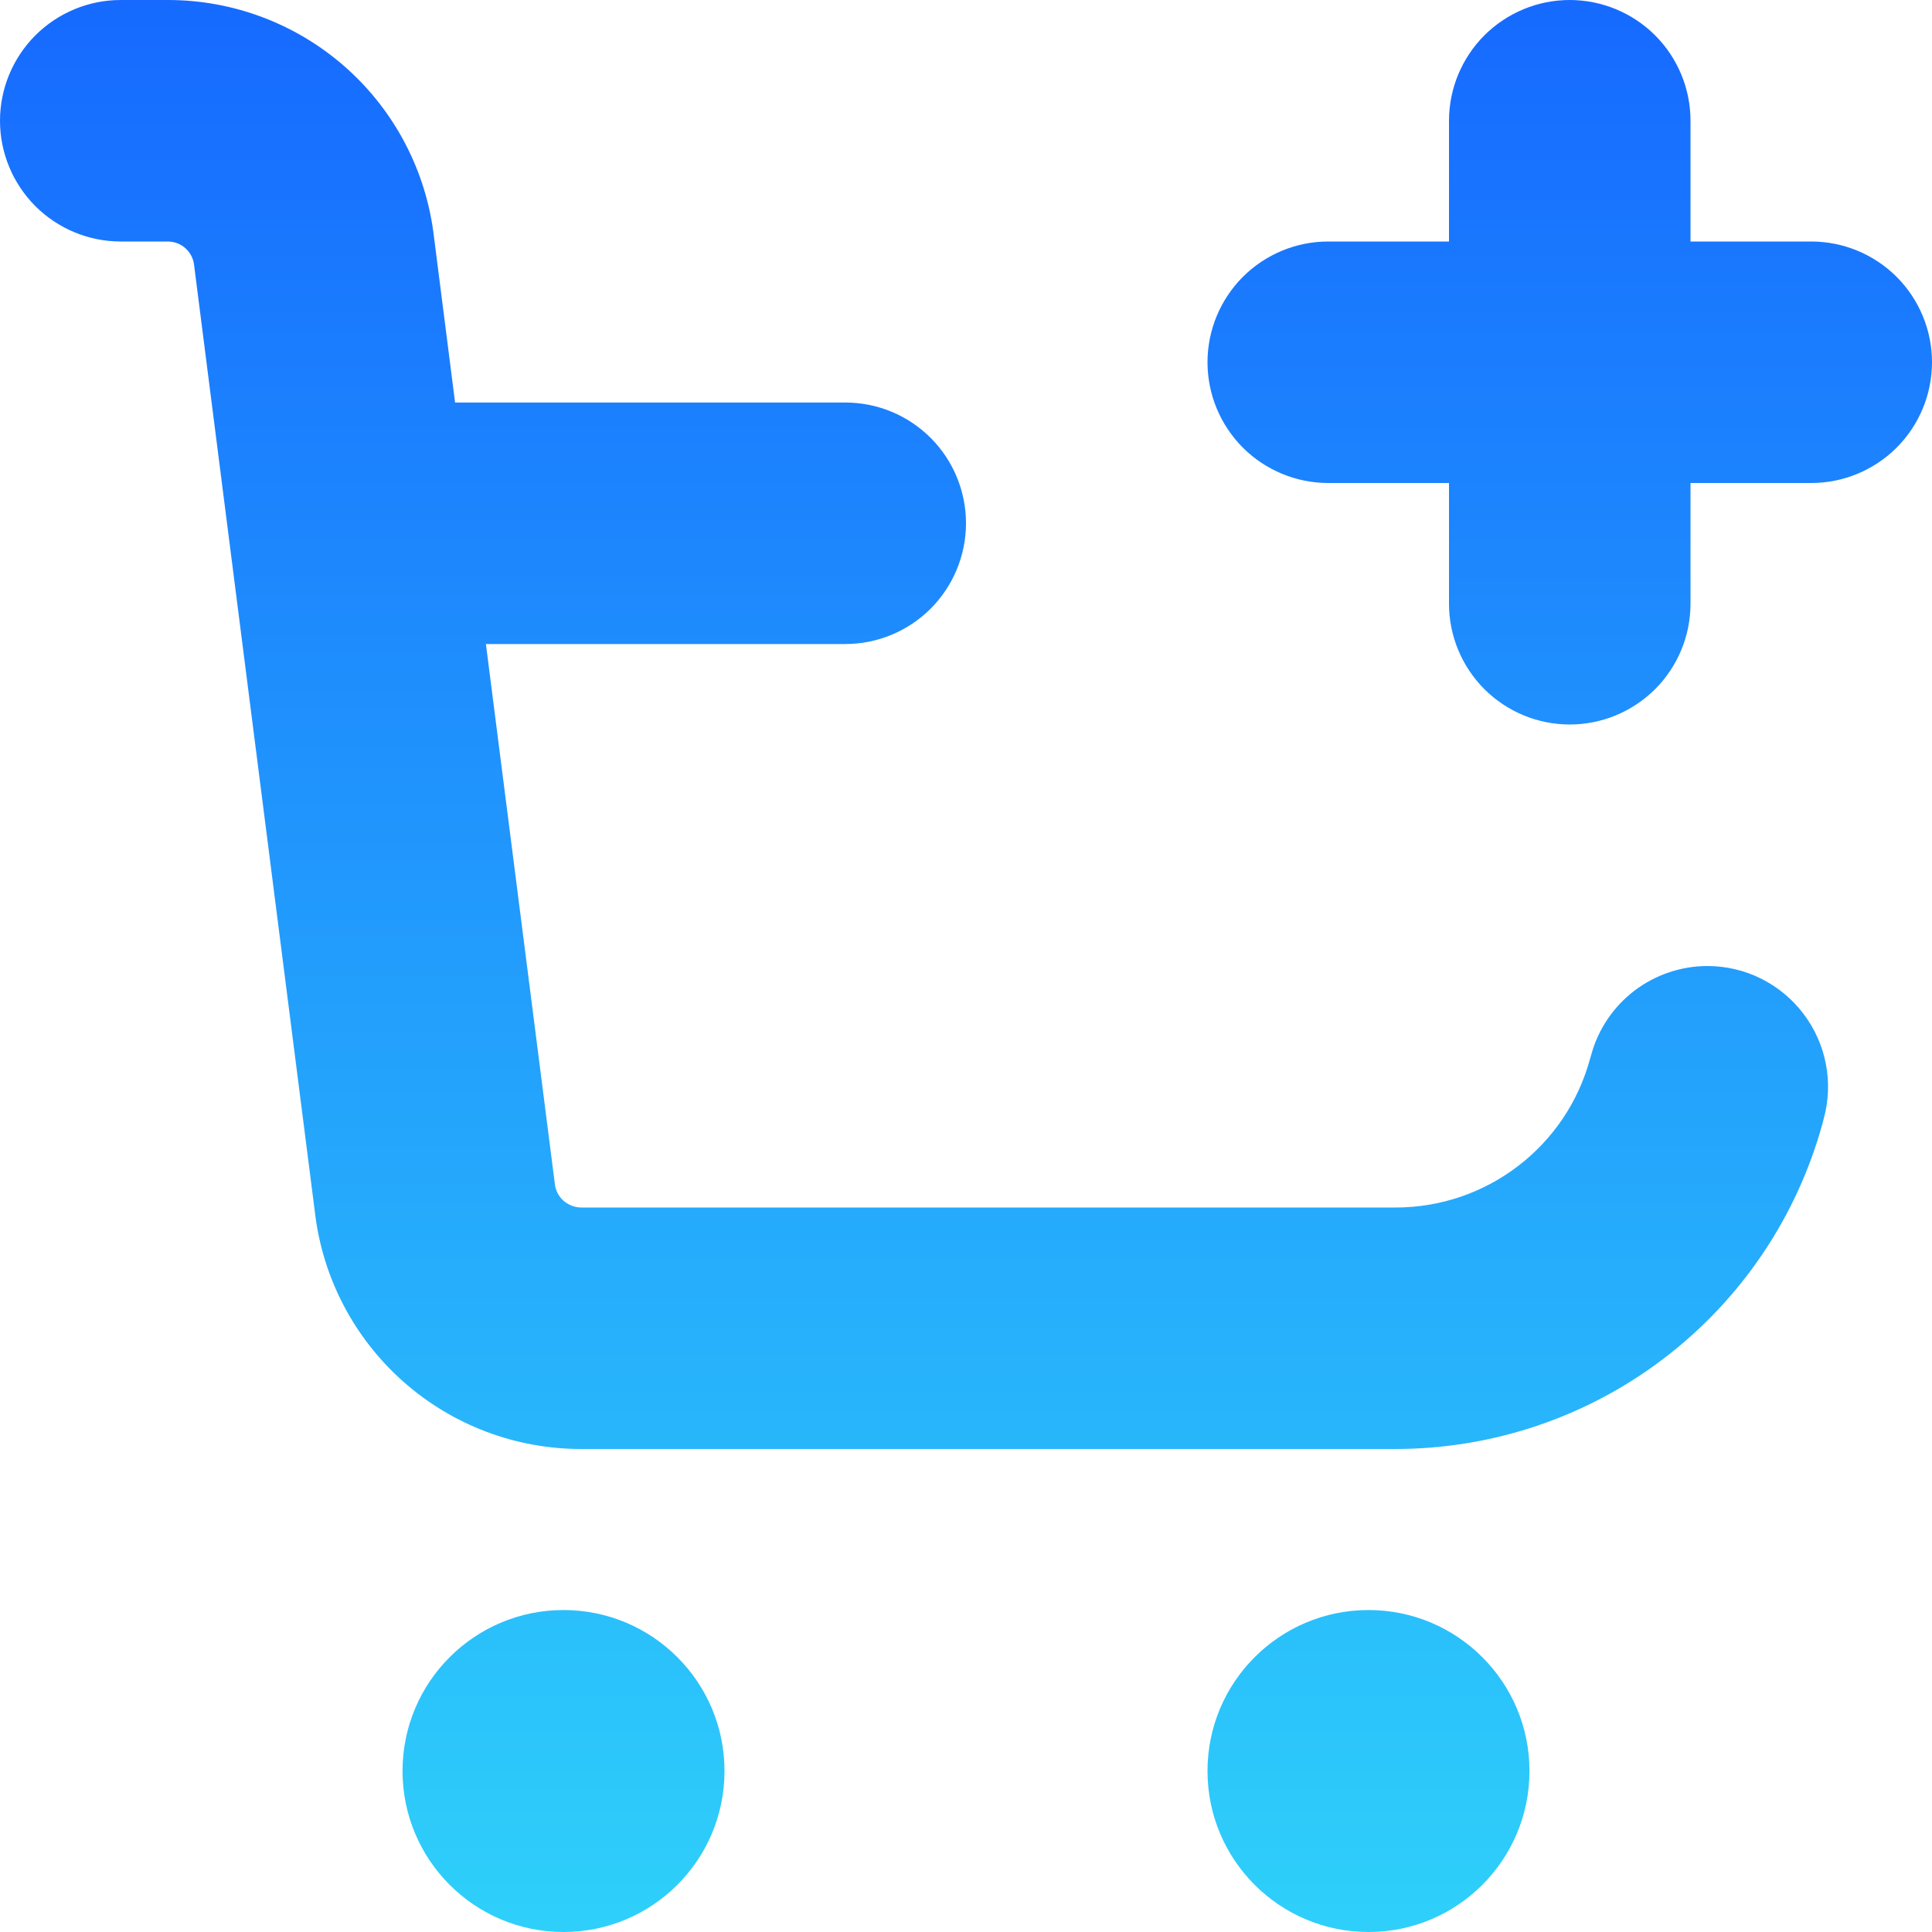
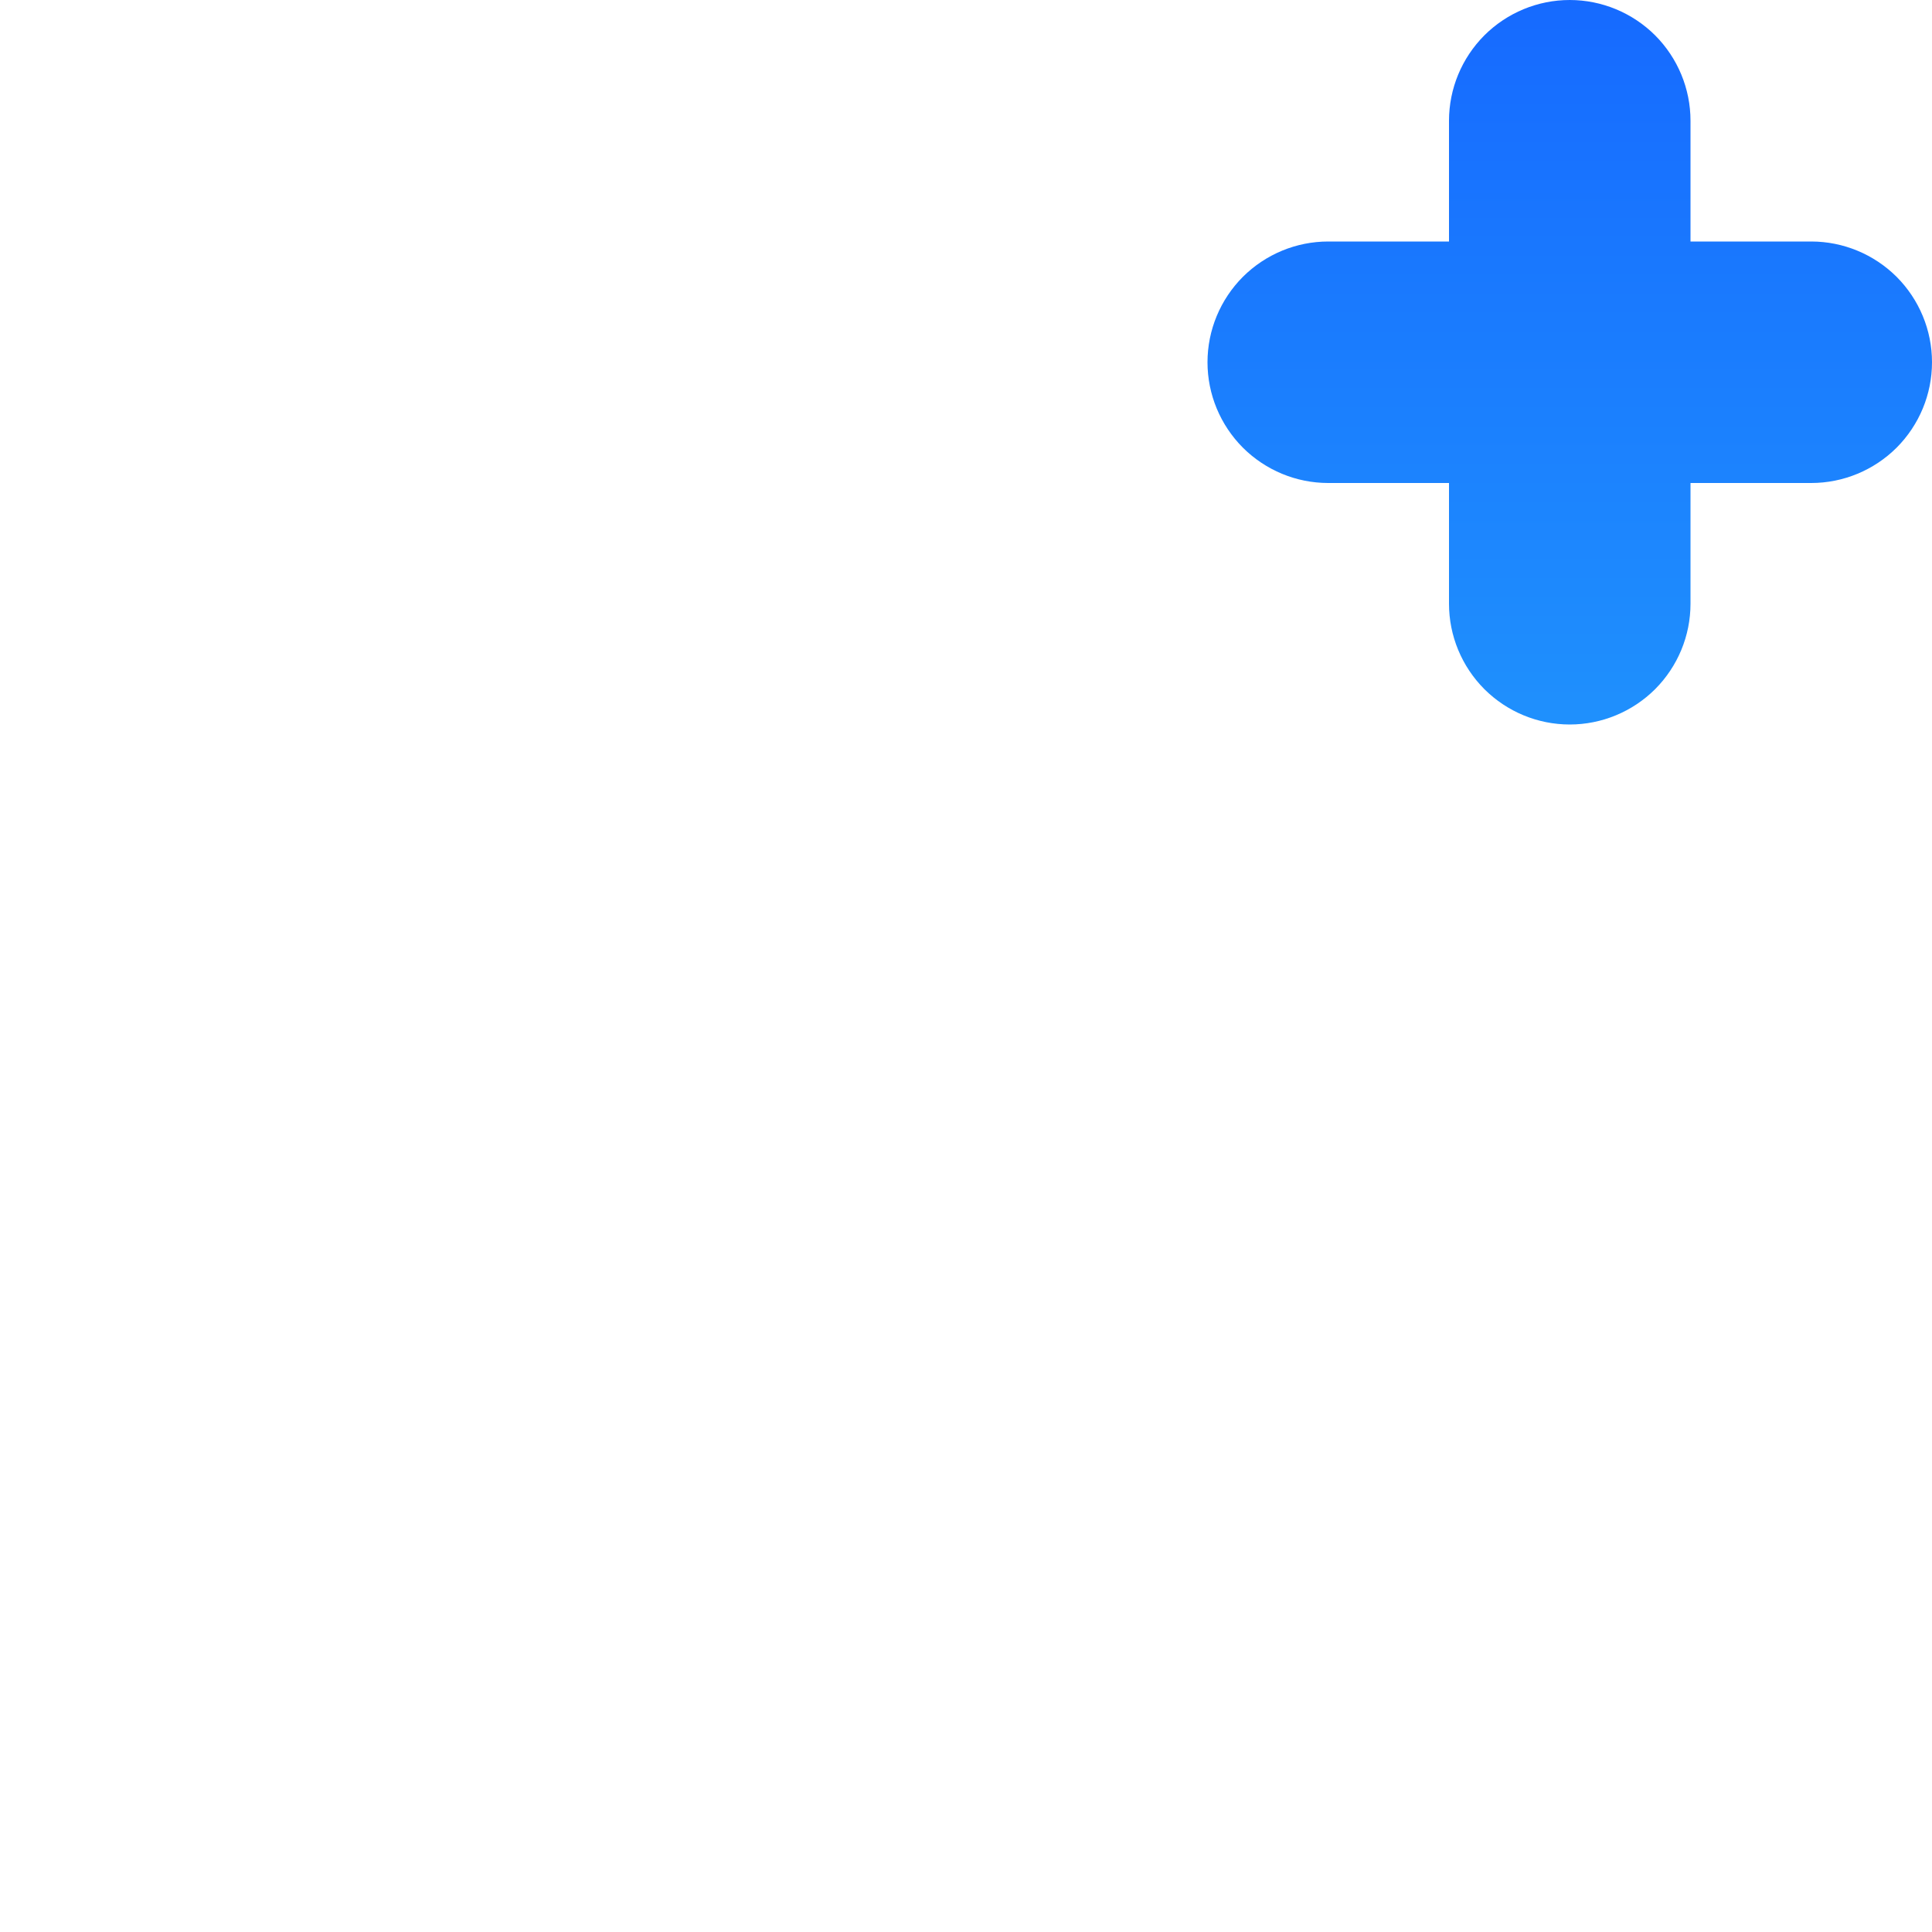
<svg xmlns="http://www.w3.org/2000/svg" width="20" height="20" viewBox="0 0 20 20" fill="none">
-   <path d="M5.833 20C6.754 20 7.5 19.254 7.5 18.333C7.5 17.413 6.754 16.667 5.833 16.667C4.913 16.667 4.167 17.413 4.167 18.333C4.167 19.254 4.913 20 5.833 20Z" fill="url(#paint0_linear_1286_13)" />
-   <path d="M14.167 20C15.087 20 15.833 19.254 15.833 18.333C15.833 17.413 15.087 16.667 14.167 16.667C13.246 16.667 12.5 17.413 12.5 18.333C12.5 19.254 13.246 20 14.167 20Z" fill="url(#paint1_linear_1286_13)" />
-   <path d="M16.458 10.968C16.337 11.409 16.075 11.797 15.712 12.073C15.349 12.35 14.906 12.5 14.449 12.5H6.014C5.946 12.499 5.881 12.473 5.83 12.427C5.78 12.381 5.749 12.318 5.743 12.25L5.03 6.667H8.75C9.082 6.667 9.399 6.535 9.634 6.301C9.868 6.066 10 5.748 10 5.417C10 5.085 9.868 4.767 9.634 4.533C9.399 4.298 9.082 4.167 8.75 4.167H4.711L4.492 2.449C4.413 1.775 4.089 1.152 3.582 0.701C3.074 0.249 2.418 6.08351e-05 1.739 0H1.25C0.918 0 0.601 0.132 0.366 0.366C0.132 0.601 0 0.918 0 1.25C0 1.582 0.132 1.899 0.366 2.134C0.601 2.368 0.918 2.5 1.25 2.5H1.739C1.807 2.501 1.873 2.526 1.923 2.573C1.973 2.619 2.004 2.682 2.01 2.75L3.26 12.55C3.339 13.225 3.663 13.847 4.171 14.299C4.679 14.751 5.335 15 6.014 15H14.449C15.453 14.999 16.428 14.67 17.226 14.061C18.024 13.453 18.6 12.599 18.866 11.632L18.879 11.582C18.93 11.396 18.938 11.202 18.901 11.013C18.865 10.825 18.785 10.647 18.669 10.494C18.553 10.341 18.403 10.217 18.231 10.131C18.059 10.045 17.87 10.001 17.677 10C17.404 10 17.138 10.09 16.92 10.255C16.703 10.421 16.545 10.653 16.473 10.917L16.458 10.968Z" fill="url(#paint2_linear_1286_13)" />
  <path d="M18.75 2.5H17.5V1.25C17.5 0.918 17.368 0.601 17.134 0.366C16.899 0.132 16.581 0 16.25 0C15.918 0 15.601 0.132 15.366 0.366C15.132 0.601 15 0.918 15 1.25V2.5H13.75C13.418 2.5 13.101 2.632 12.866 2.866C12.632 3.101 12.5 3.418 12.5 3.75C12.5 4.082 12.632 4.399 12.866 4.634C13.101 4.868 13.418 5 13.75 5H15V6.25C15 6.582 15.132 6.899 15.366 7.134C15.601 7.368 15.918 7.5 16.25 7.5C16.581 7.5 16.899 7.368 17.134 7.134C17.368 6.899 17.5 6.582 17.5 6.25V5H18.75C19.081 5 19.399 4.868 19.634 4.634C19.868 4.399 20 4.082 20 3.75C20 3.418 19.868 3.101 19.634 2.866C19.399 2.632 19.081 2.5 18.75 2.5Z" fill="url(#paint3_linear_1286_13)" />
  <defs>
    <linearGradient id="paint0_linear_1286_13" x1="10" y1="0" x2="10" y2="20" gradientUnits="userSpaceOnUse">
      <stop stop-color="#166AFF" />
      <stop offset="1" stop-color="#2ED0FA" />
    </linearGradient>
    <linearGradient id="paint1_linear_1286_13" x1="10" y1="0" x2="10" y2="20" gradientUnits="userSpaceOnUse">
      <stop stop-color="#166AFF" />
      <stop offset="1" stop-color="#2ED0FA" />
    </linearGradient>
    <linearGradient id="paint2_linear_1286_13" x1="10" y1="0" x2="10" y2="20" gradientUnits="userSpaceOnUse">
      <stop stop-color="#166AFF" />
      <stop offset="1" stop-color="#2ED0FA" />
    </linearGradient>
    <linearGradient id="paint3_linear_1286_13" x1="10" y1="0" x2="10" y2="20" gradientUnits="userSpaceOnUse">
      <stop stop-color="#166AFF" />
      <stop offset="1" stop-color="#2ED0FA" />
    </linearGradient>
  </defs>
</svg>